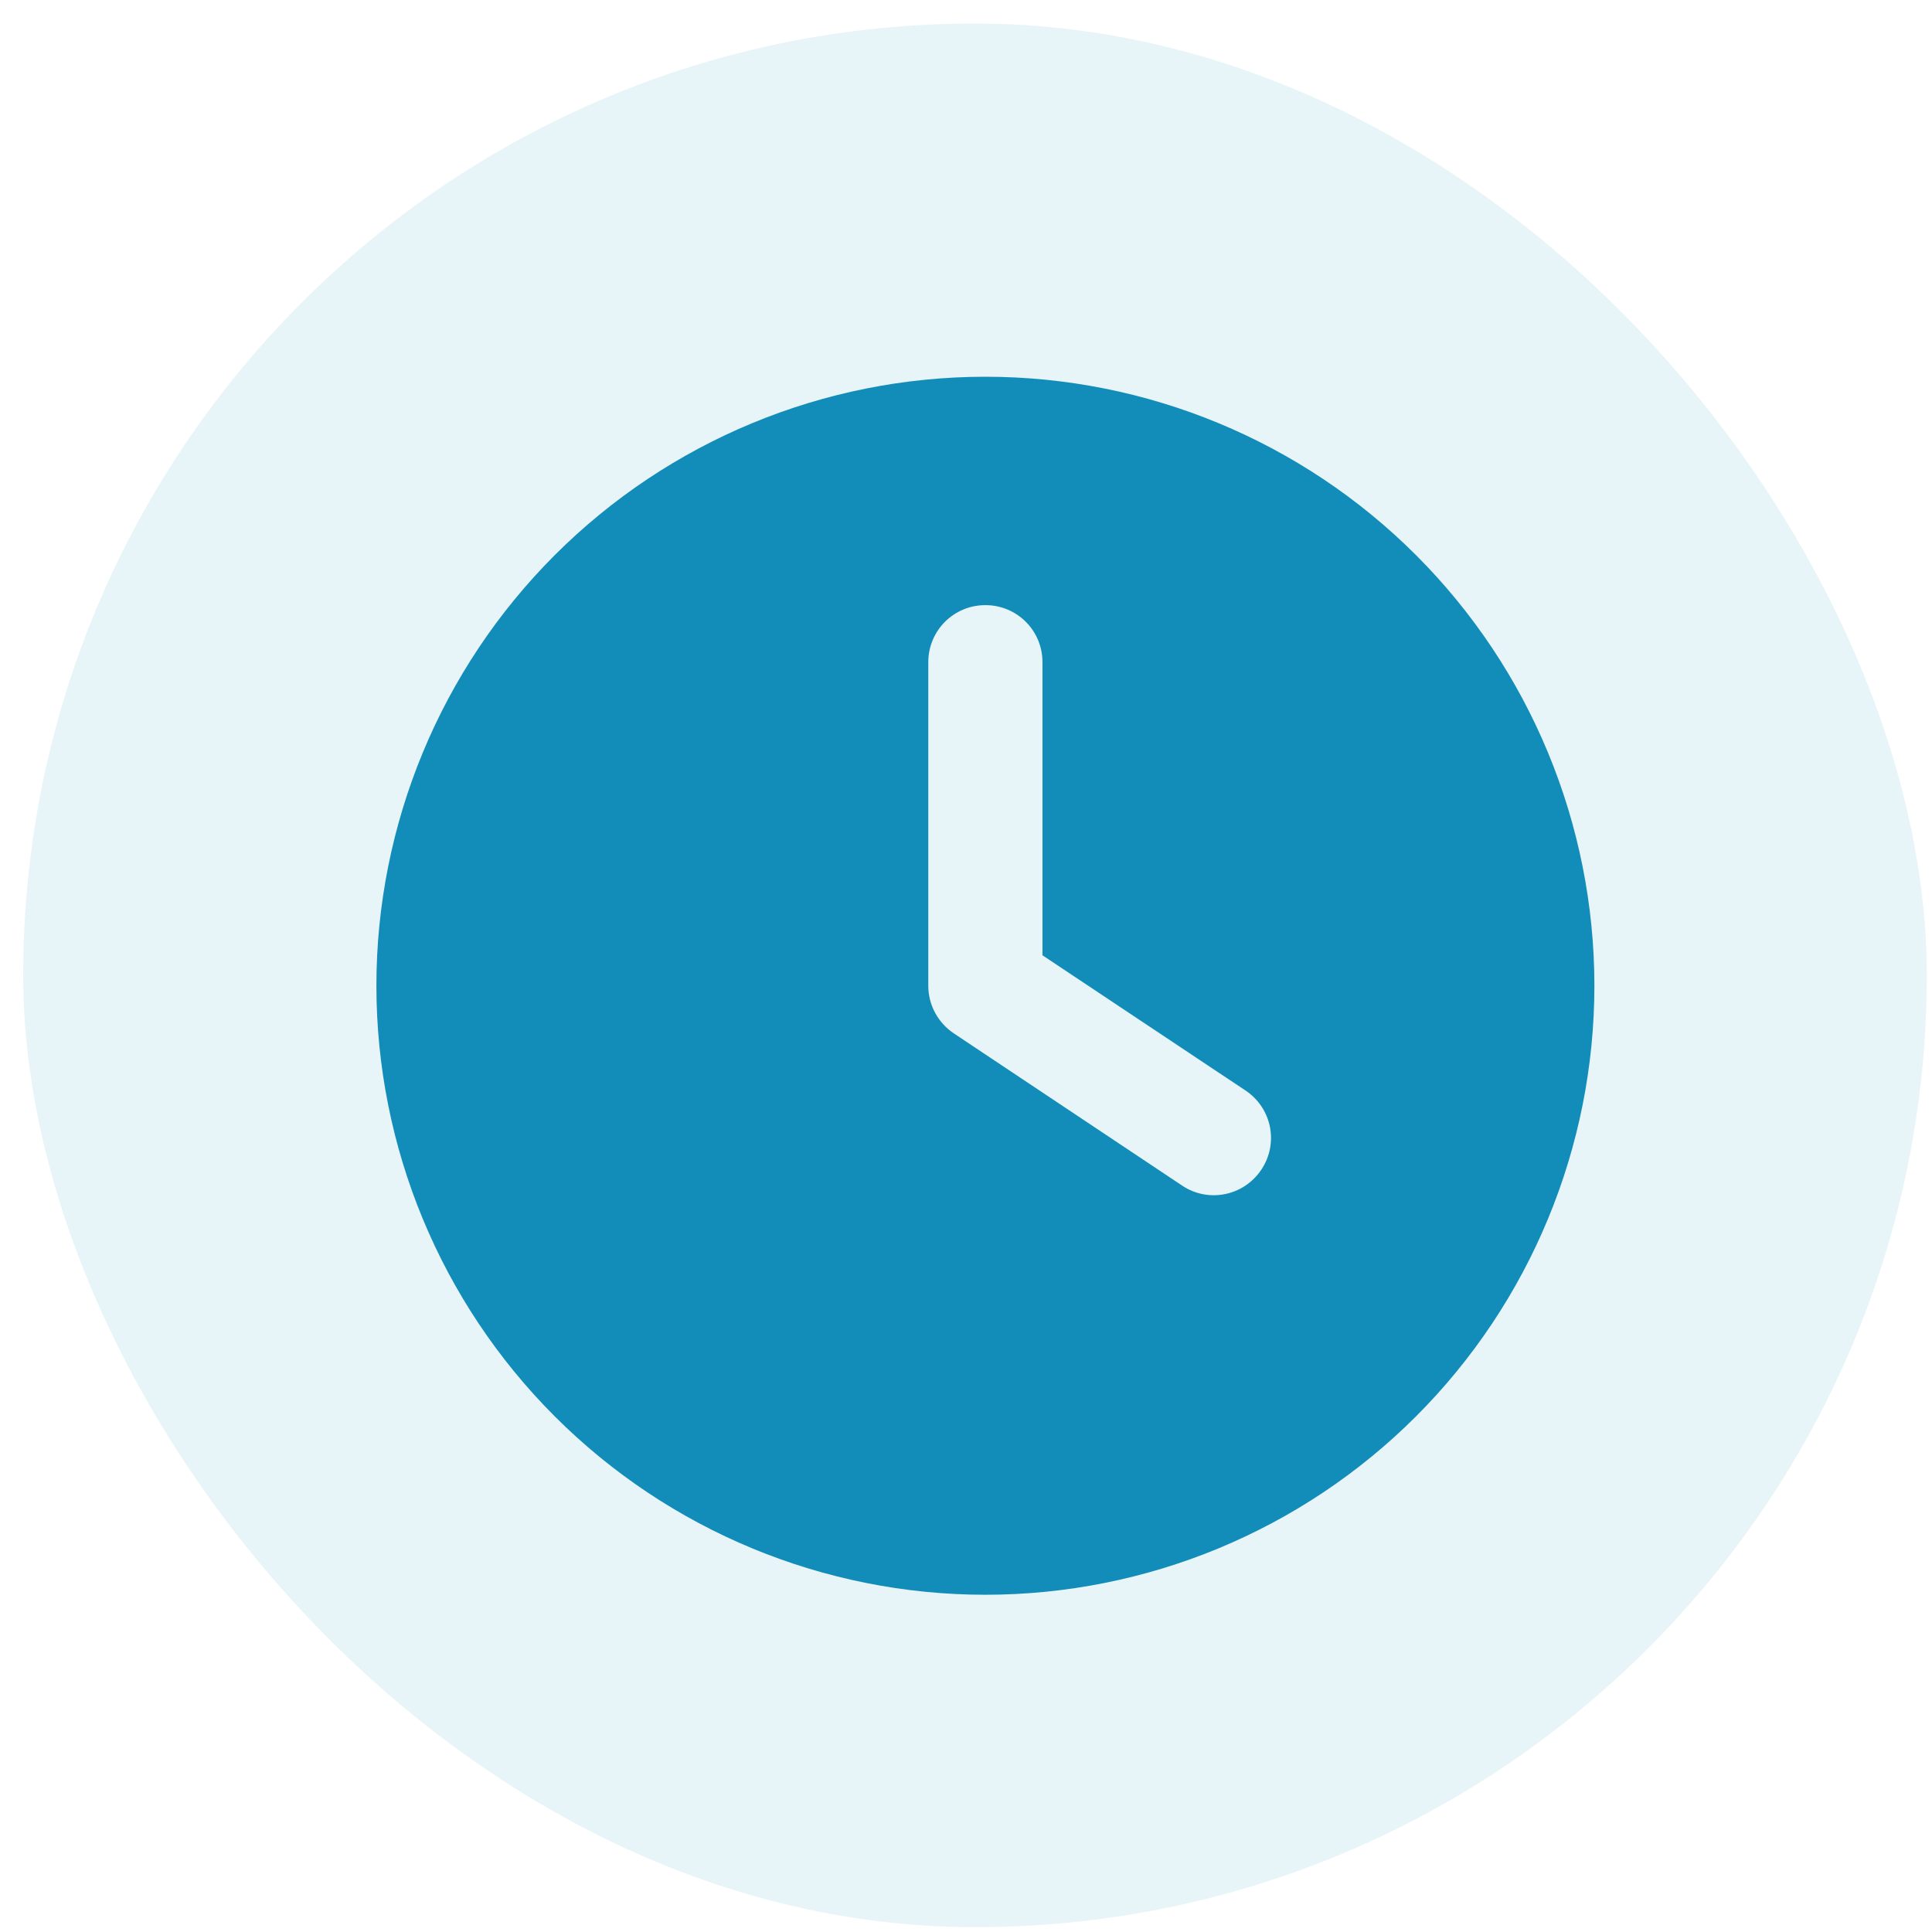
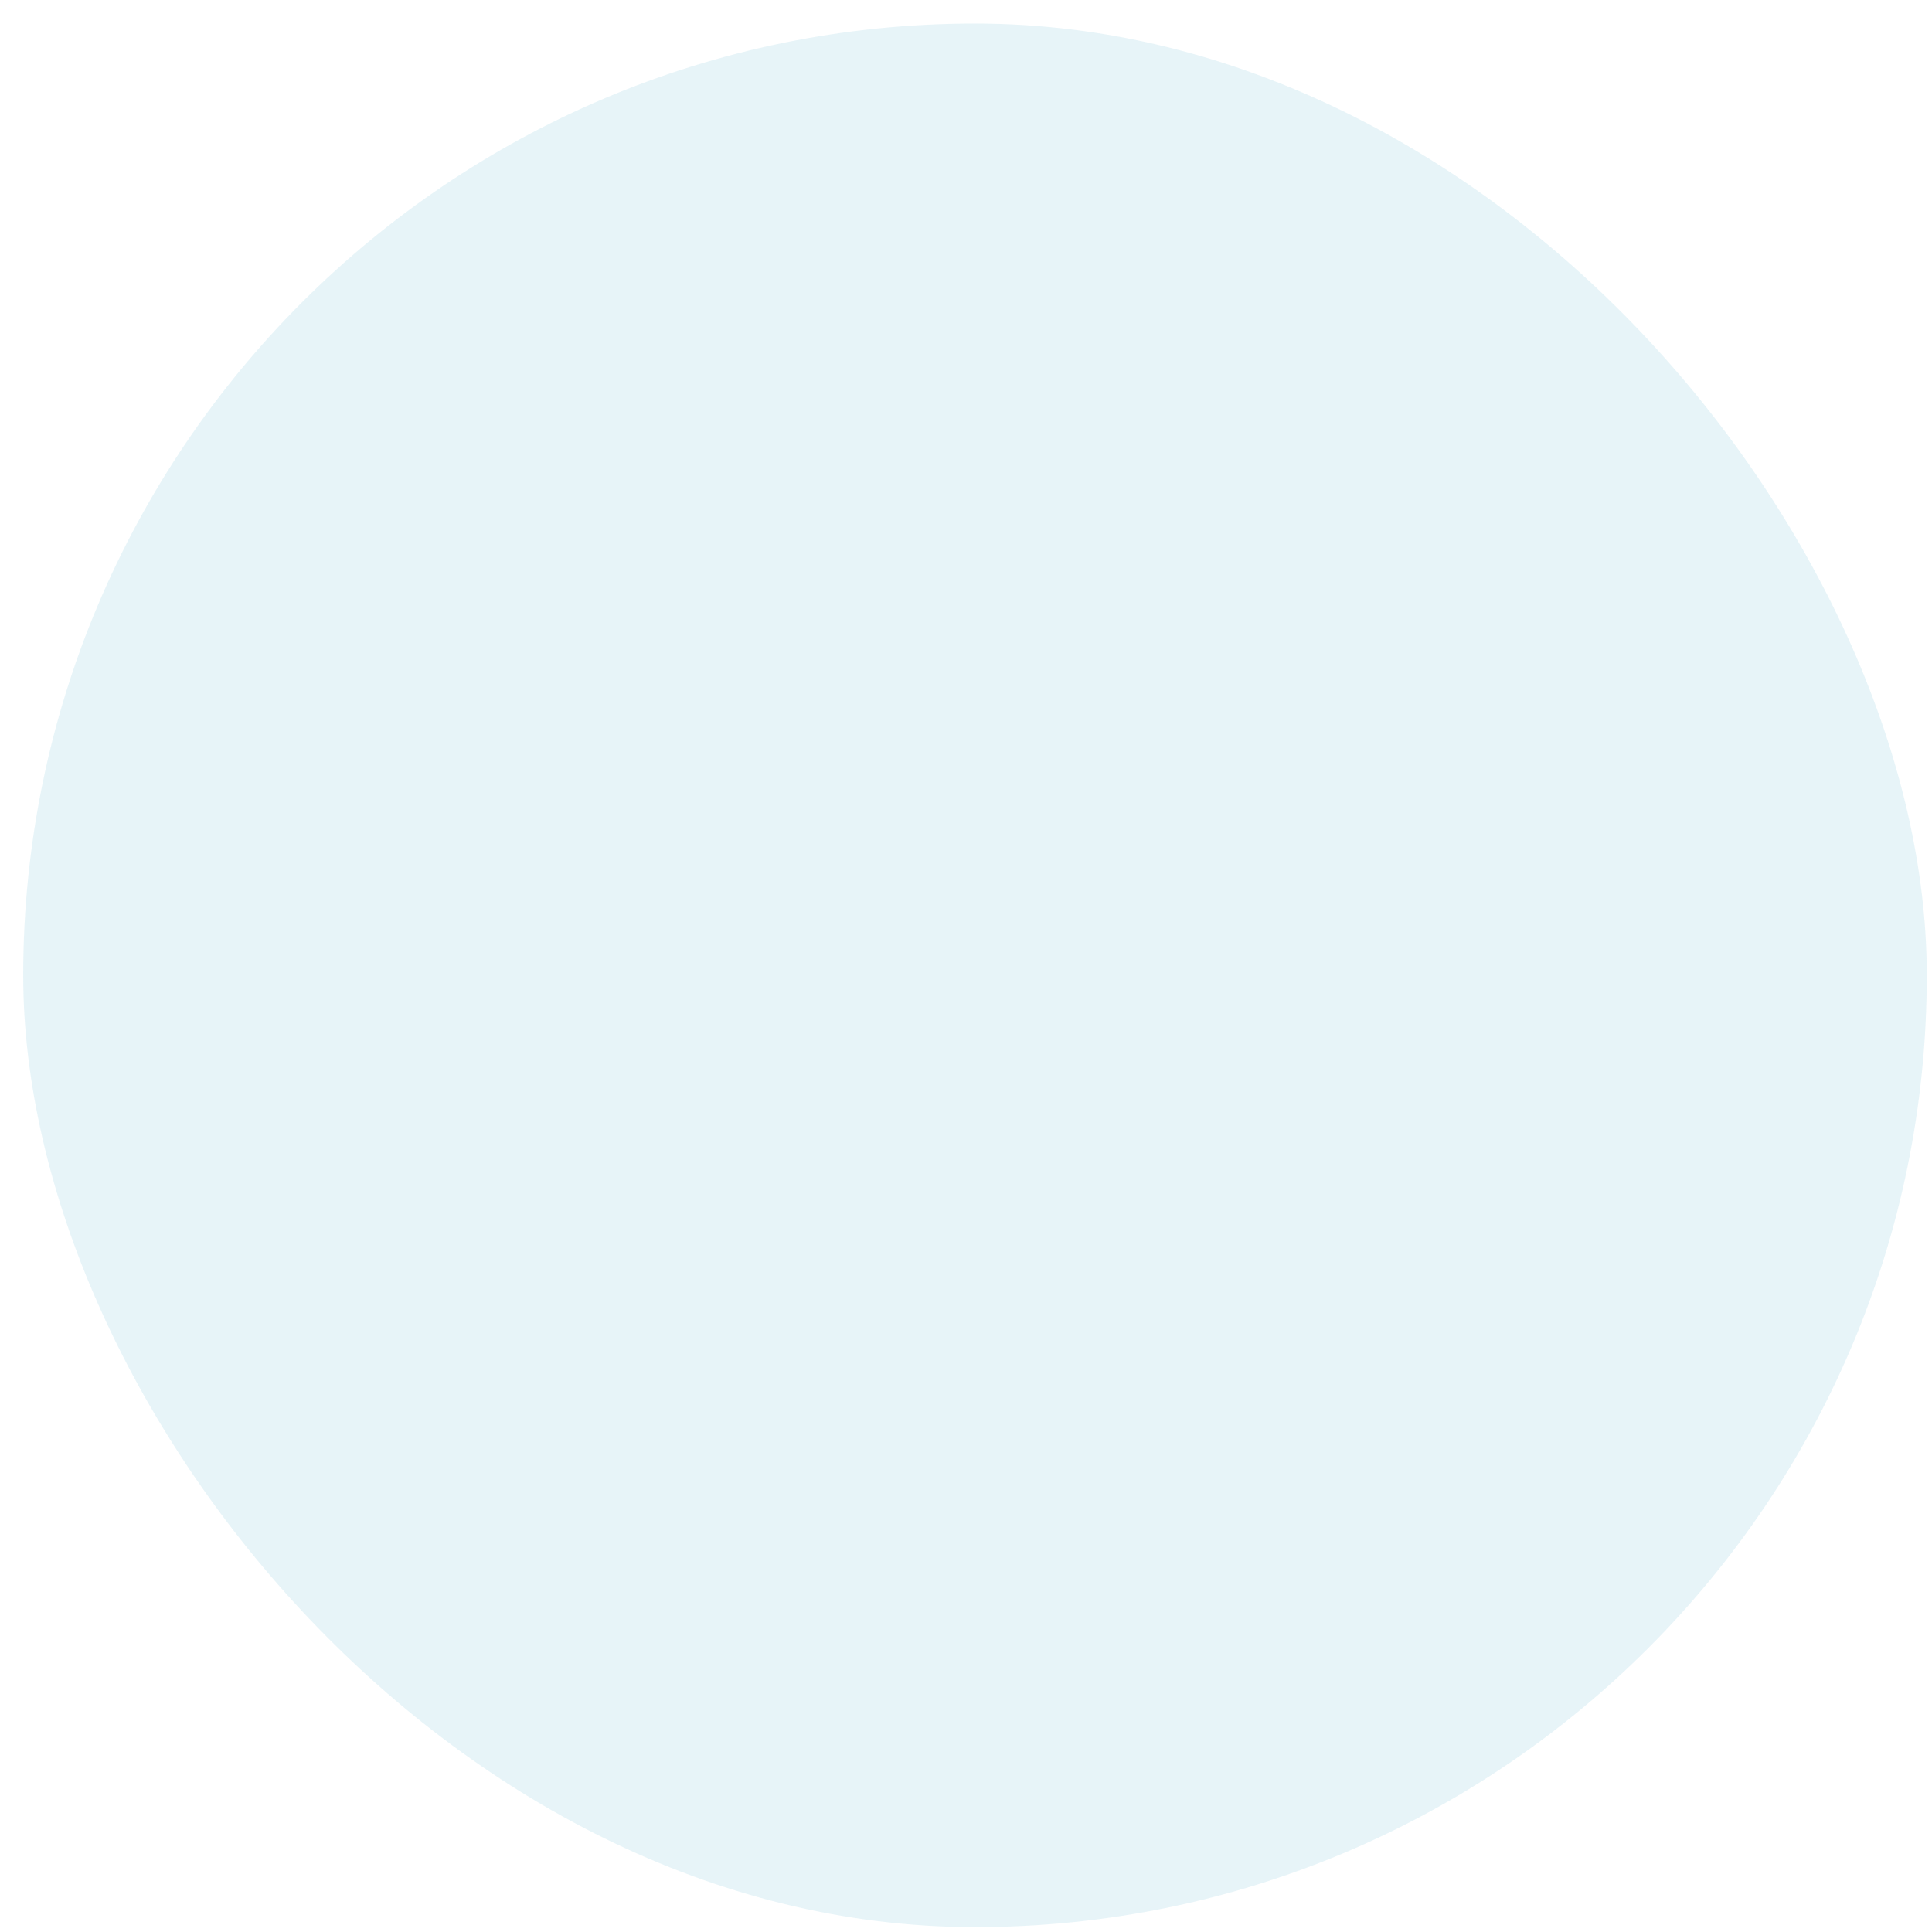
<svg xmlns="http://www.w3.org/2000/svg" width="79" height="79" viewBox="0 0 79 79" fill="none">
  <rect x="0.949" y="0.963" width="77.838" height="77.838" rx="38.919" fill="#128DBA" fill-opacity="0.1" />
-   <path d="M40.293 15.405C46.897 15.405 53.231 18.029 57.901 22.699C62.572 27.369 65.195 33.703 65.195 40.307C65.195 46.912 62.572 53.246 57.901 57.916C53.231 62.586 46.897 65.21 40.293 65.21C33.688 65.21 27.354 62.586 22.684 57.916C18.014 53.246 15.391 46.912 15.391 40.307C15.391 33.703 18.014 27.369 22.684 22.699C27.354 18.029 33.688 15.405 40.293 15.405ZM37.958 27.078V40.307C37.958 41.086 38.347 41.815 38.999 42.253L48.337 48.479C49.407 49.198 50.857 48.907 51.577 47.827C52.297 46.747 52.005 45.307 50.925 44.588L42.627 39.062V27.078C42.627 25.784 41.587 24.744 40.293 24.744C38.999 24.744 37.958 25.784 37.958 27.078Z" fill="#128DBA" />
</svg>